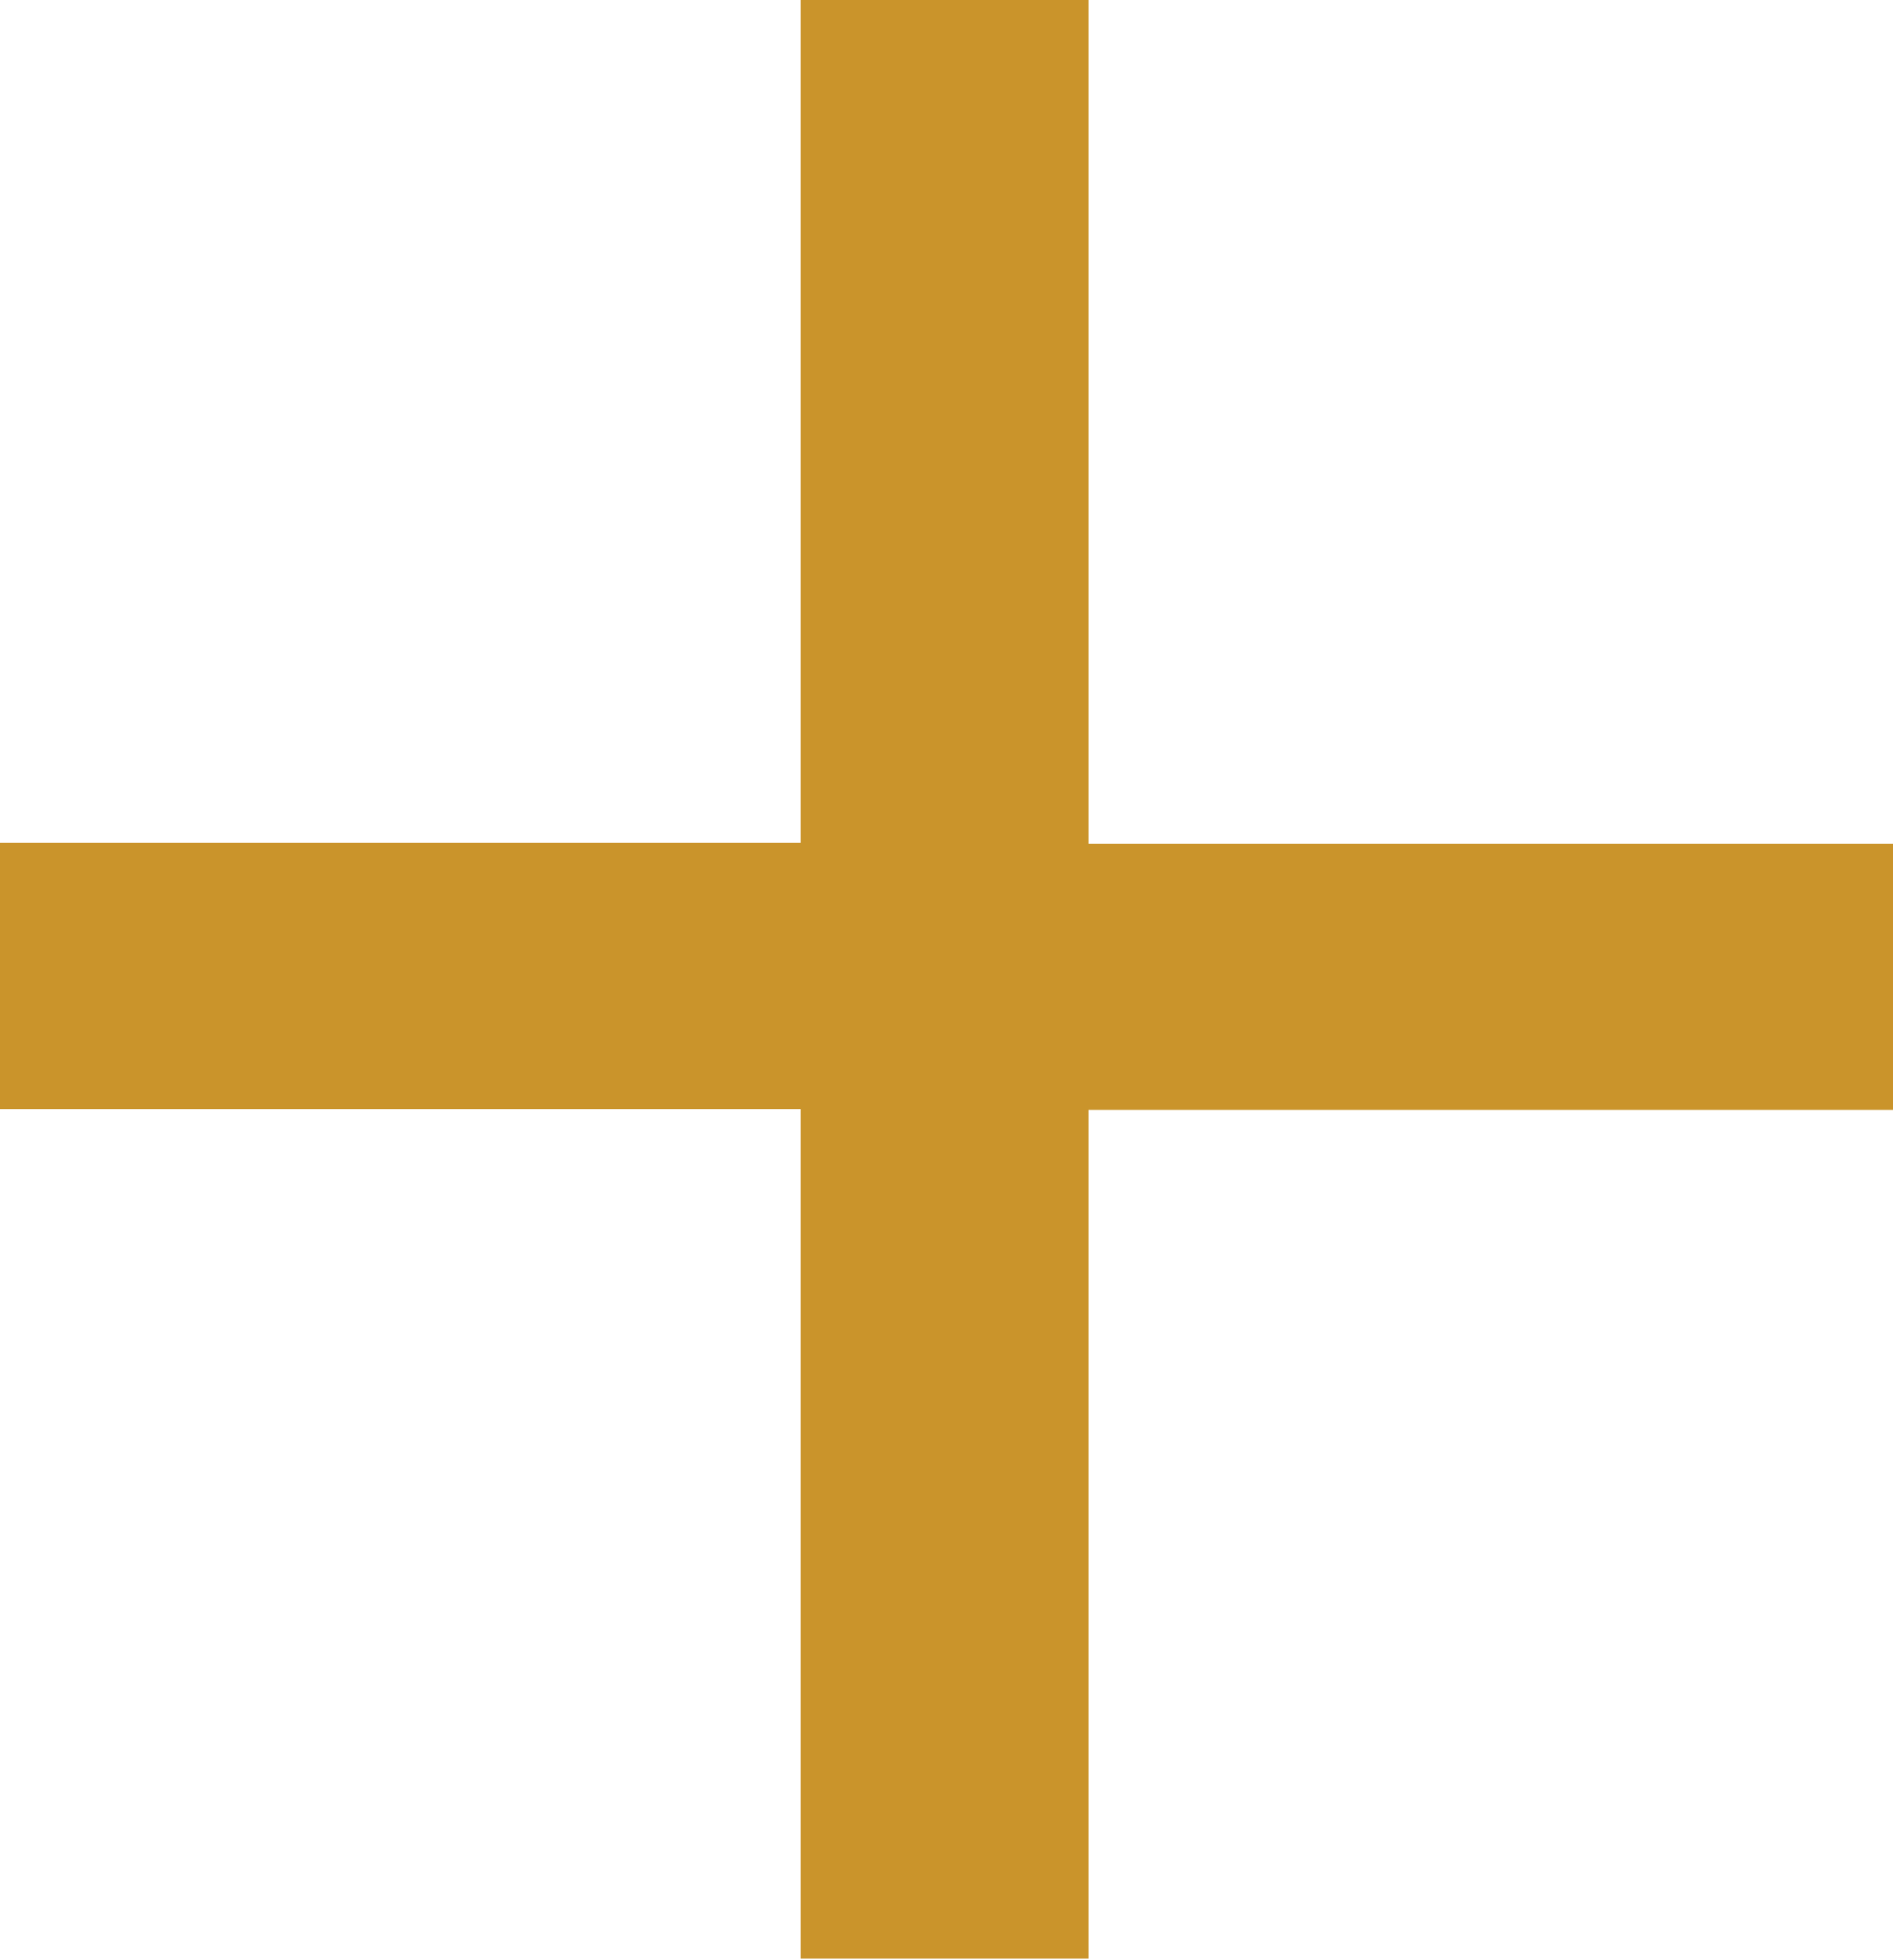
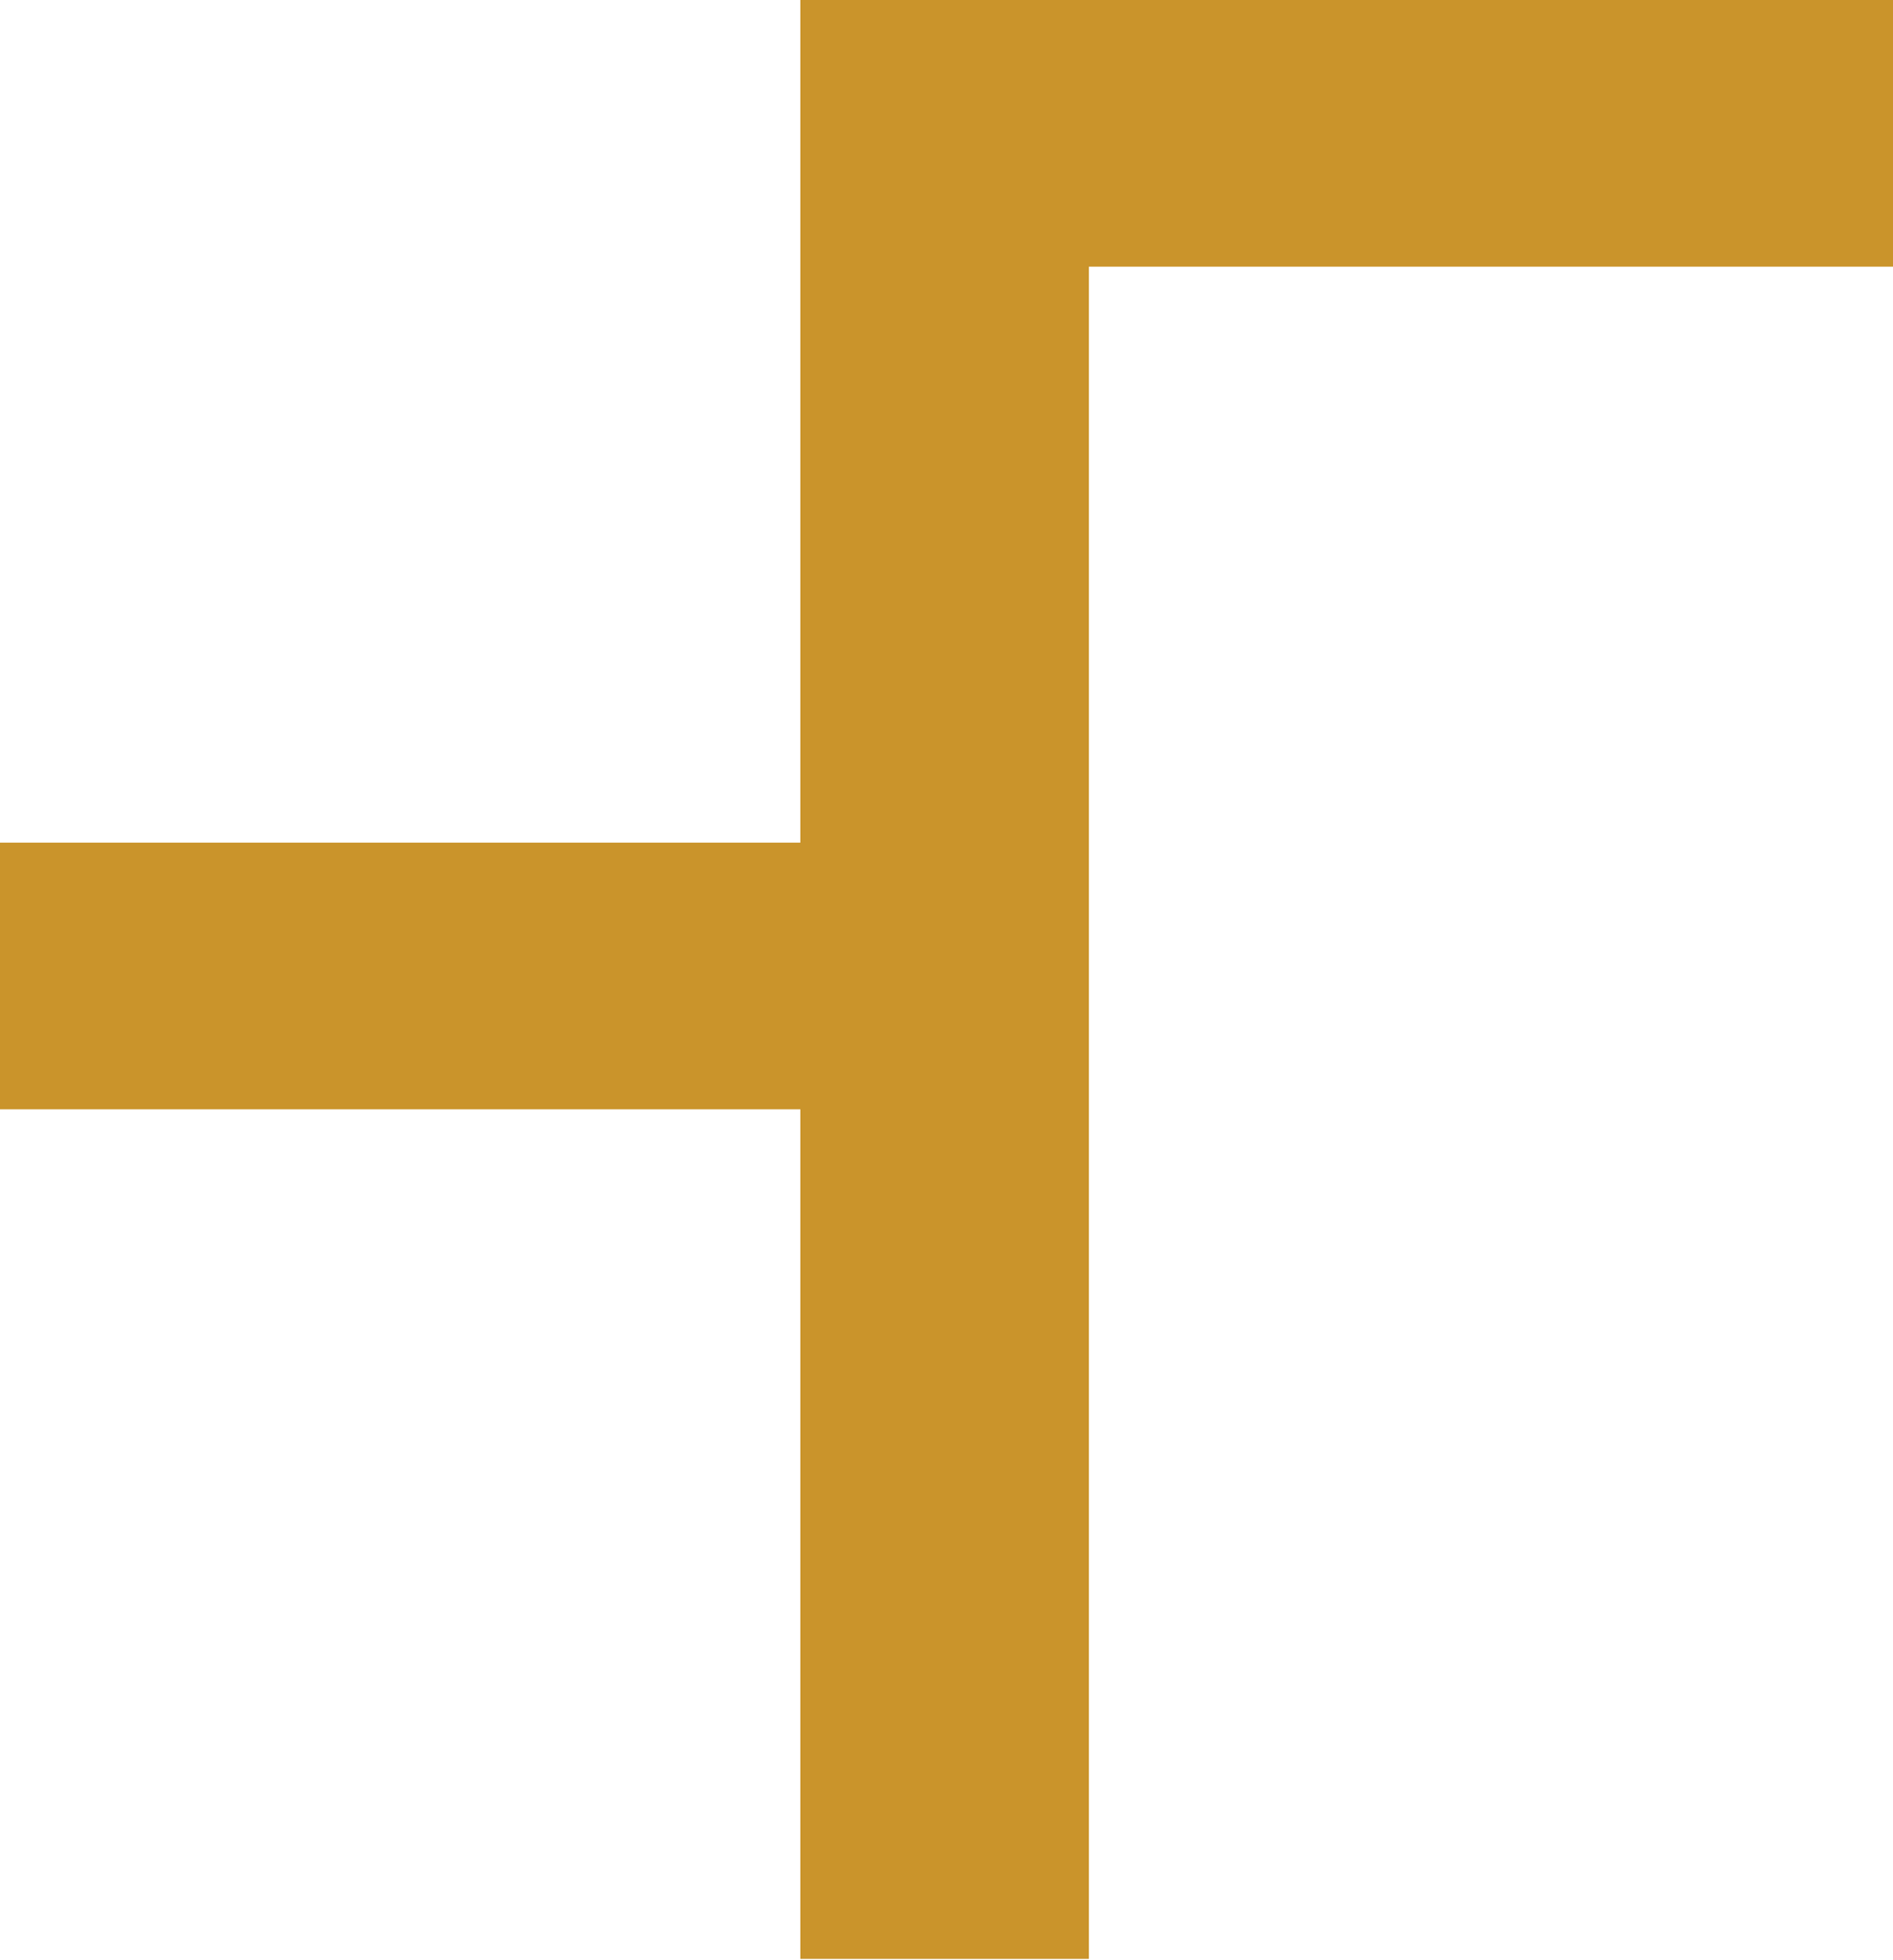
<svg xmlns="http://www.w3.org/2000/svg" width="9.539" height="9.877" viewBox="0 0 9.539 9.877">
  <g id="Group_482" data-name="Group 482" transform="translate(-365.692 -695.227)">
    <g id="Group_481" data-name="Group 481">
-       <path id="Path_236" data-name="Path 236" d="M371.179,695.227v4.251h4.052v1.344h-4.052V705.1h-1.454v-4.282h-4.033v-1.344h4.033v-4.251Z" fill="#ca942b" />
+       <path id="Path_236" data-name="Path 236" d="M371.179,695.227h4.052v1.344h-4.052V705.1h-1.454v-4.282h-4.033v-1.344h4.033v-4.251Z" fill="#ca942b" />
    </g>
  </g>
</svg>